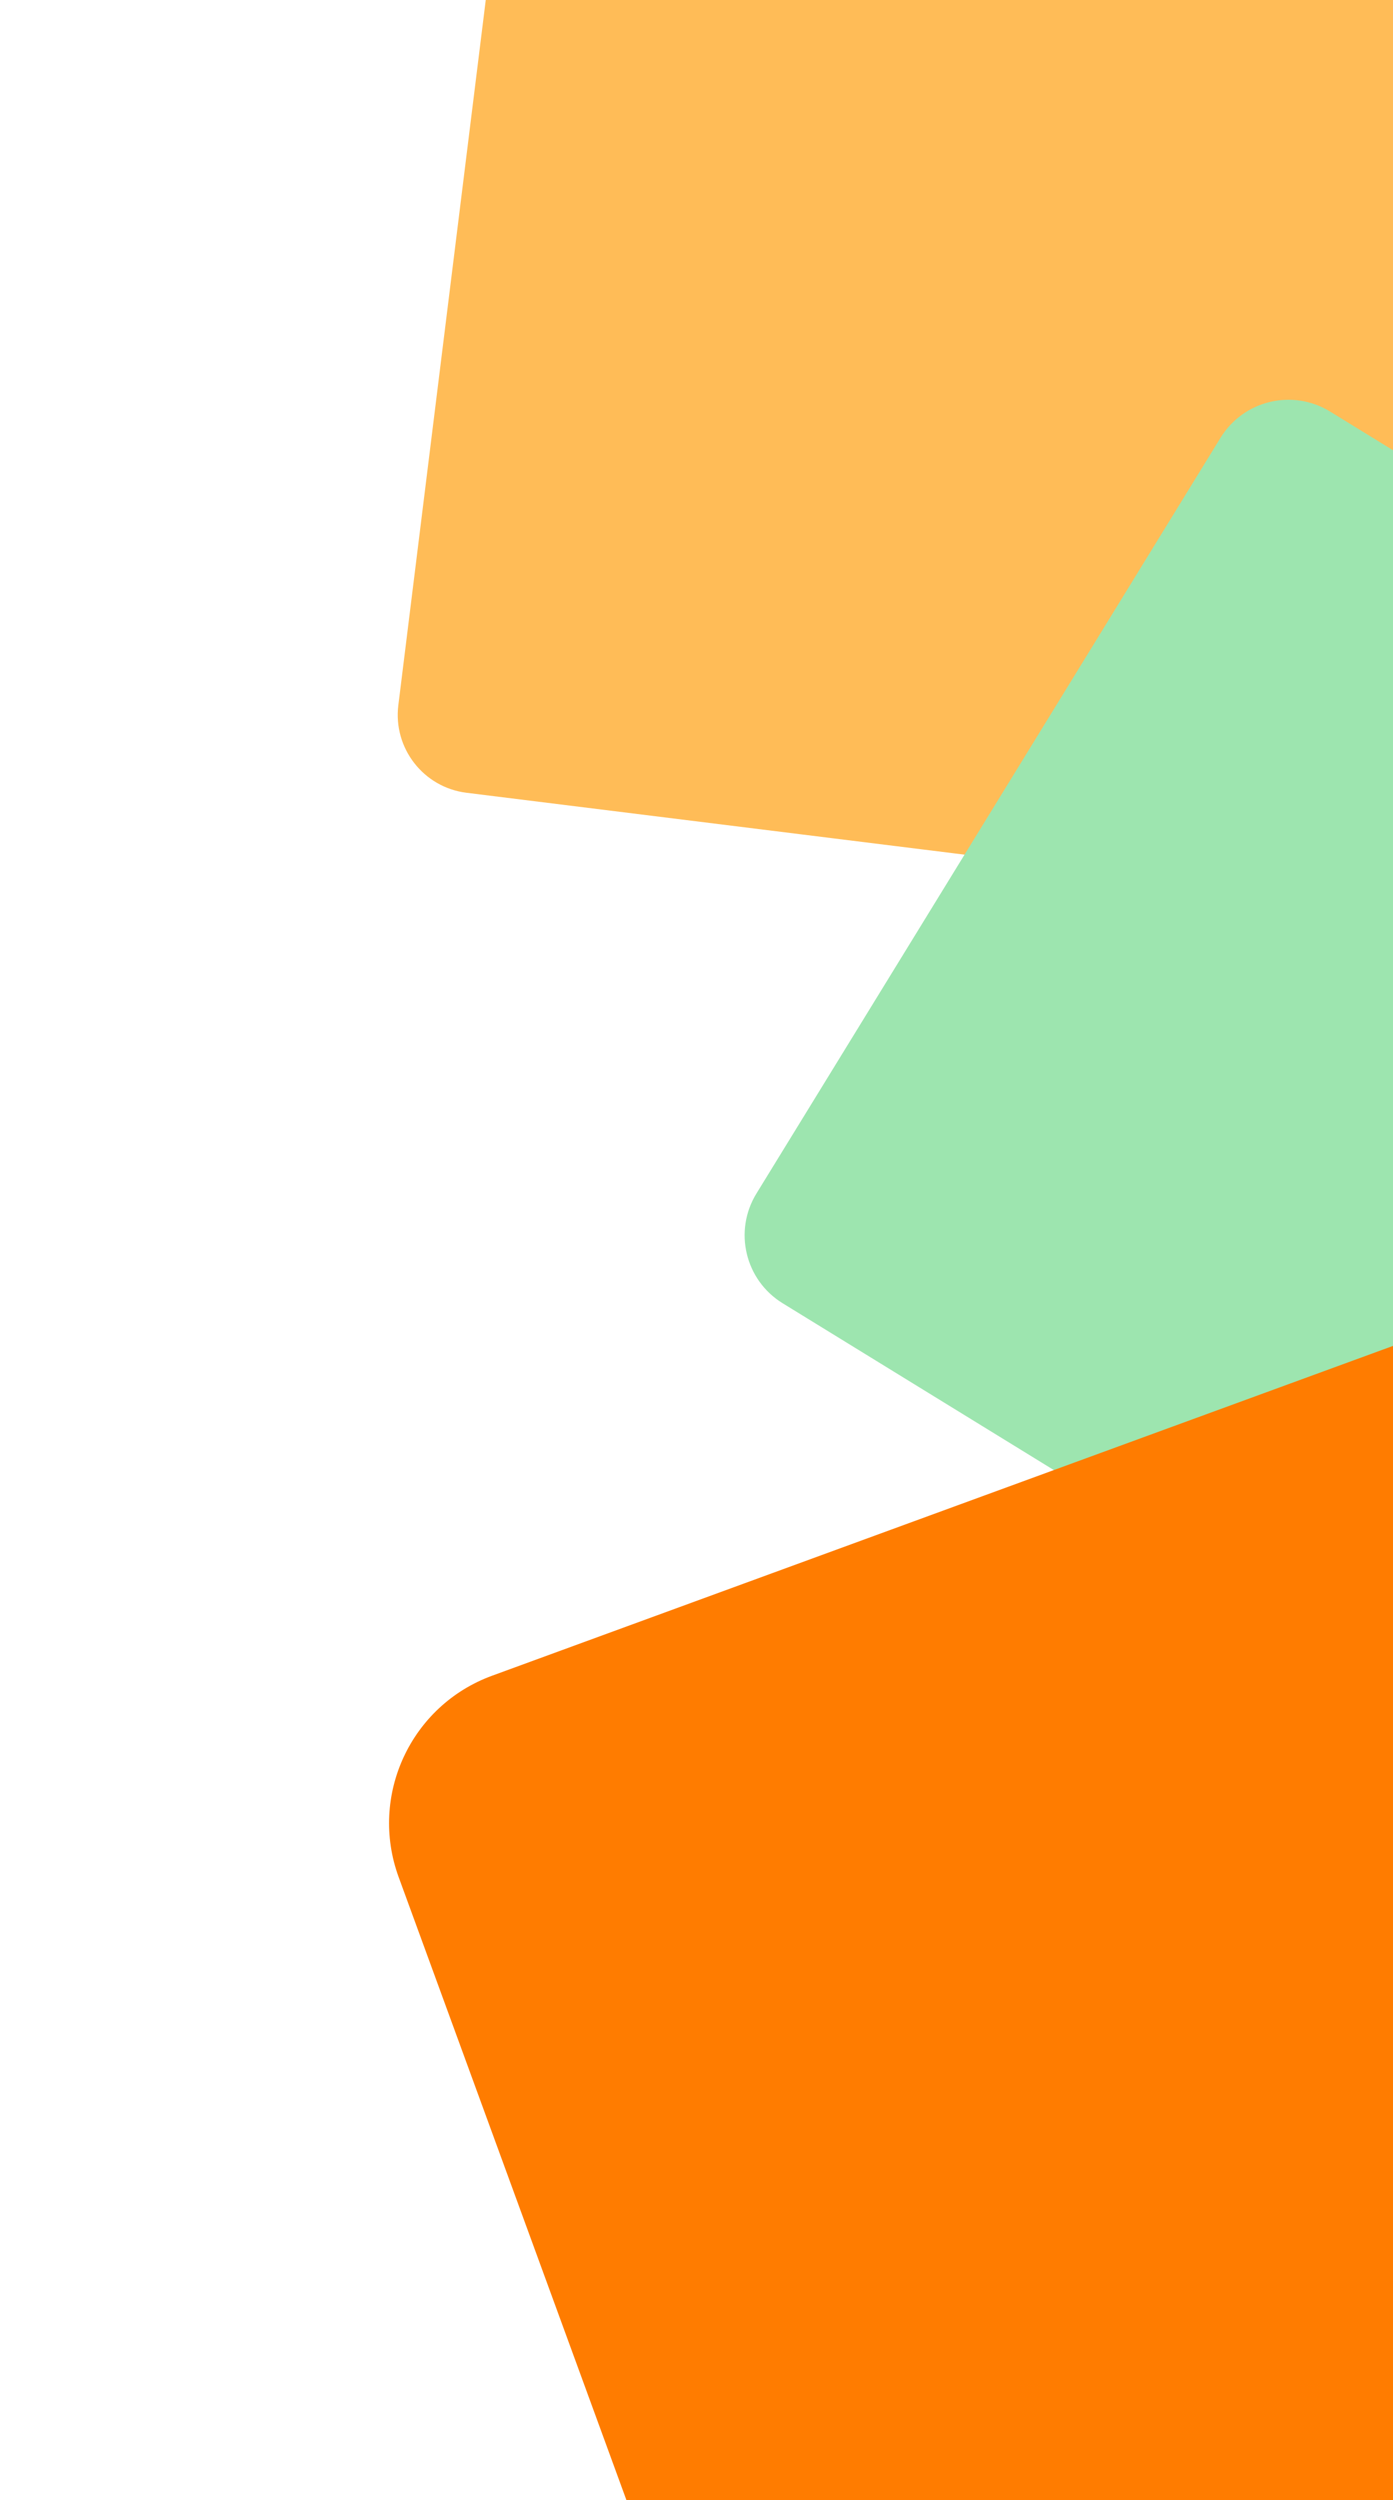
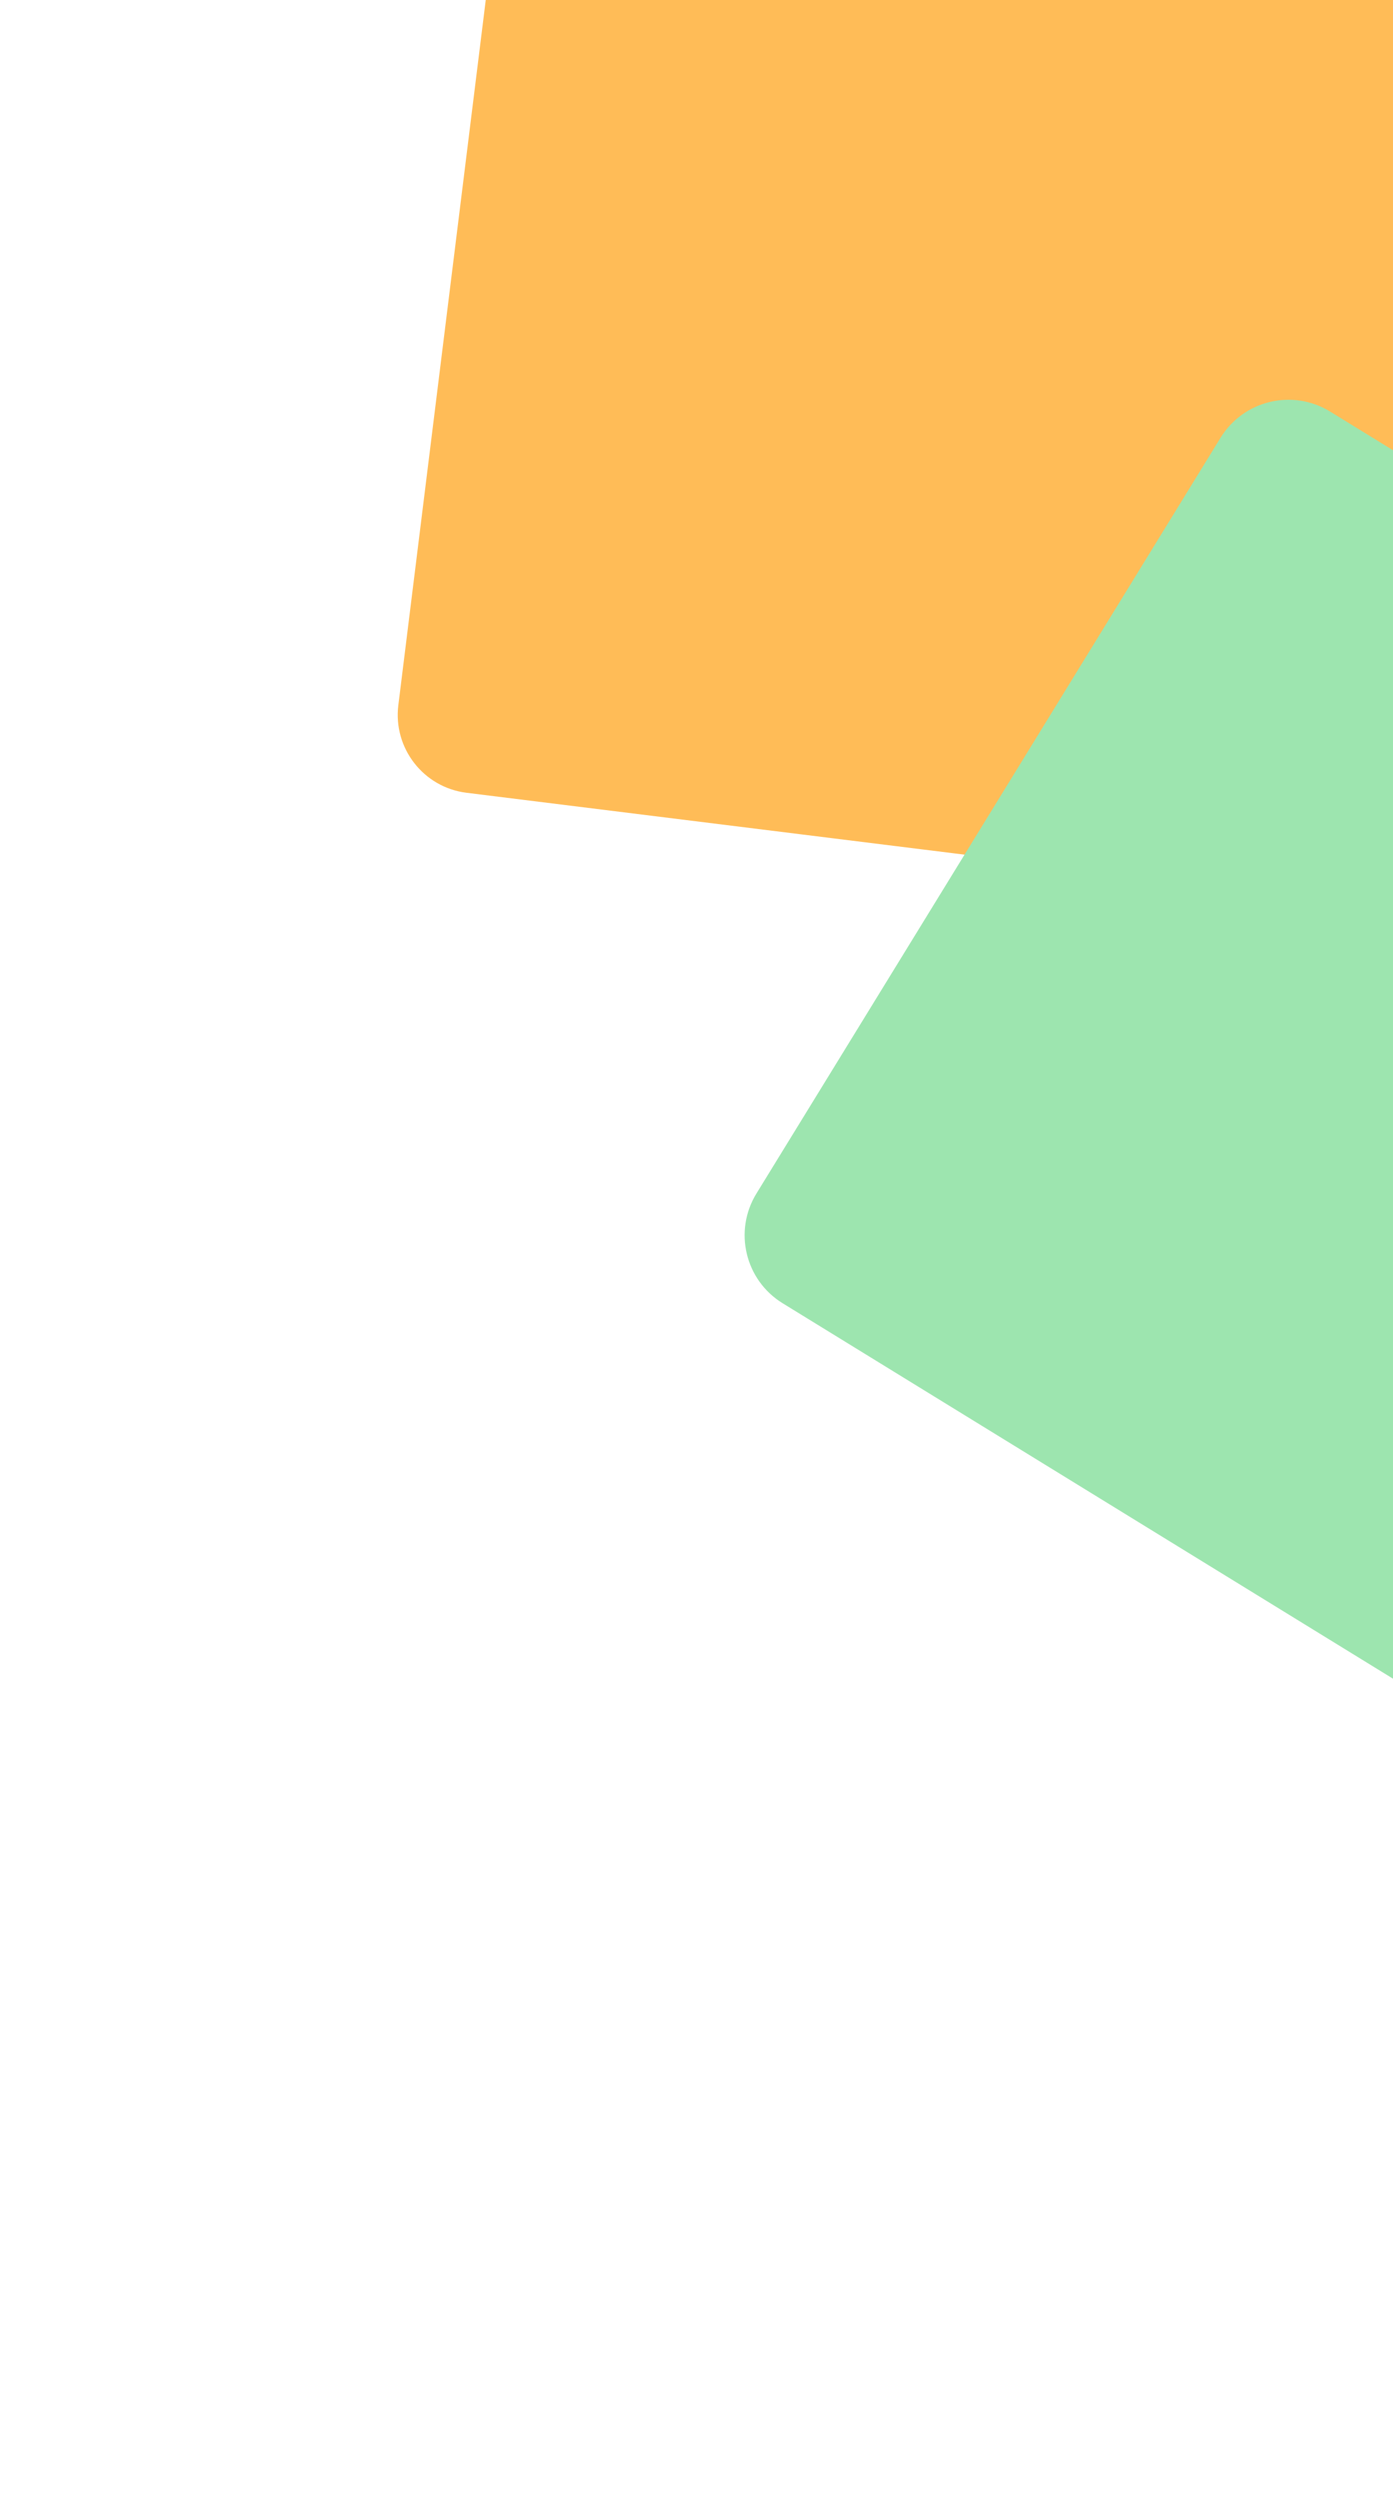
<svg xmlns="http://www.w3.org/2000/svg" fill="none" viewBox="0 0 223 400">
  <path fill="#FFBC57" d="M236.514-21.797 95.294-39.334c-6.881-.855-13.152 4.032-14.006 10.915l-17.52 141.244c-.854 6.883 4.032 13.155 10.914 14.01l141.22 17.536c6.881.855 13.152-4.032 14.006-10.915l17.52-141.243c.854-6.883-4.032-13.156-10.914-14.01Z" />
  <path fill="#9DE5AF" d="m195.392 70.037-74.298 120.915c-3.688 6.002-1.813 13.859 4.189 17.549l334.85 205.846c6.002 3.69 13.857 1.815 17.545-4.188l74.297-120.915c3.689-6.002 1.813-13.859-4.188-17.548L212.937 65.849c-6.002-3.69-13.857-1.814-17.545 4.188Z" />
-   <path fill="#FF7C00" d="M346.047 170.31 78.773 268.099c-13.025 4.766-19.72 19.189-14.954 32.217l97.796 267.332c4.766 13.027 19.188 19.725 32.212 14.959l267.274-97.789c13.025-4.765 19.72-19.189 14.954-32.217l-97.796-267.332c-4.766-13.027-19.188-19.725-32.212-14.959Z" />
</svg>